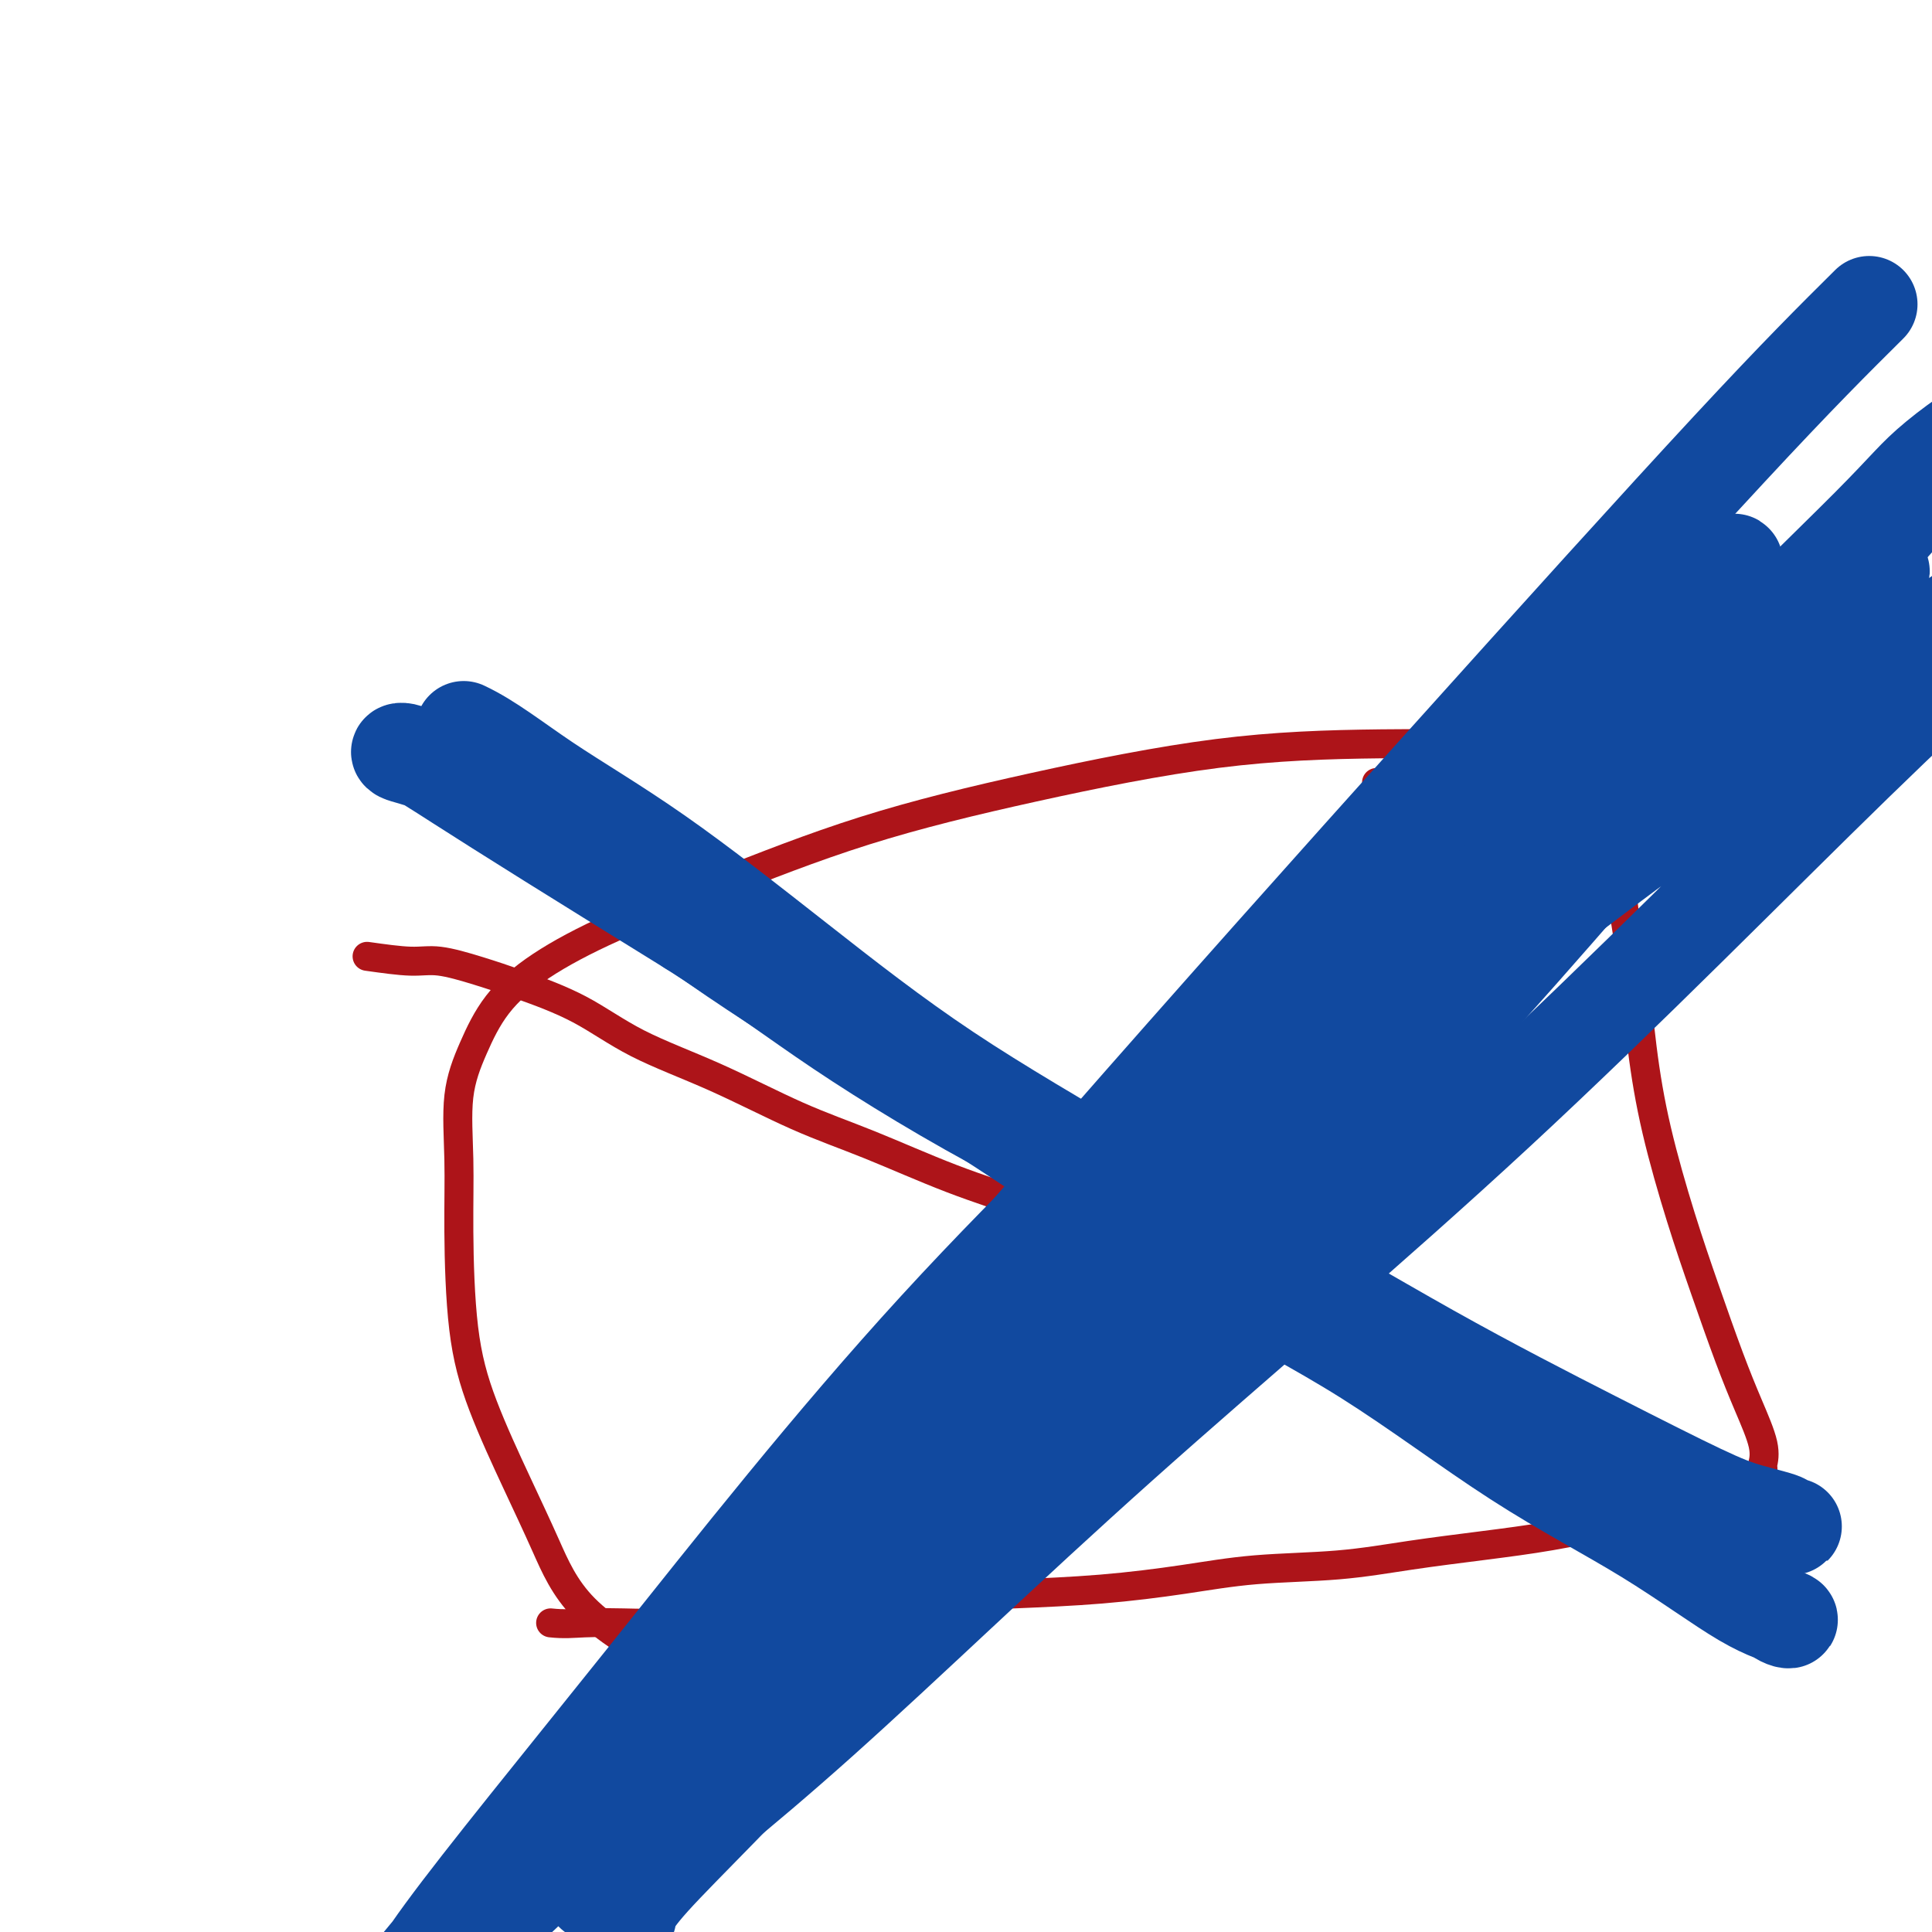
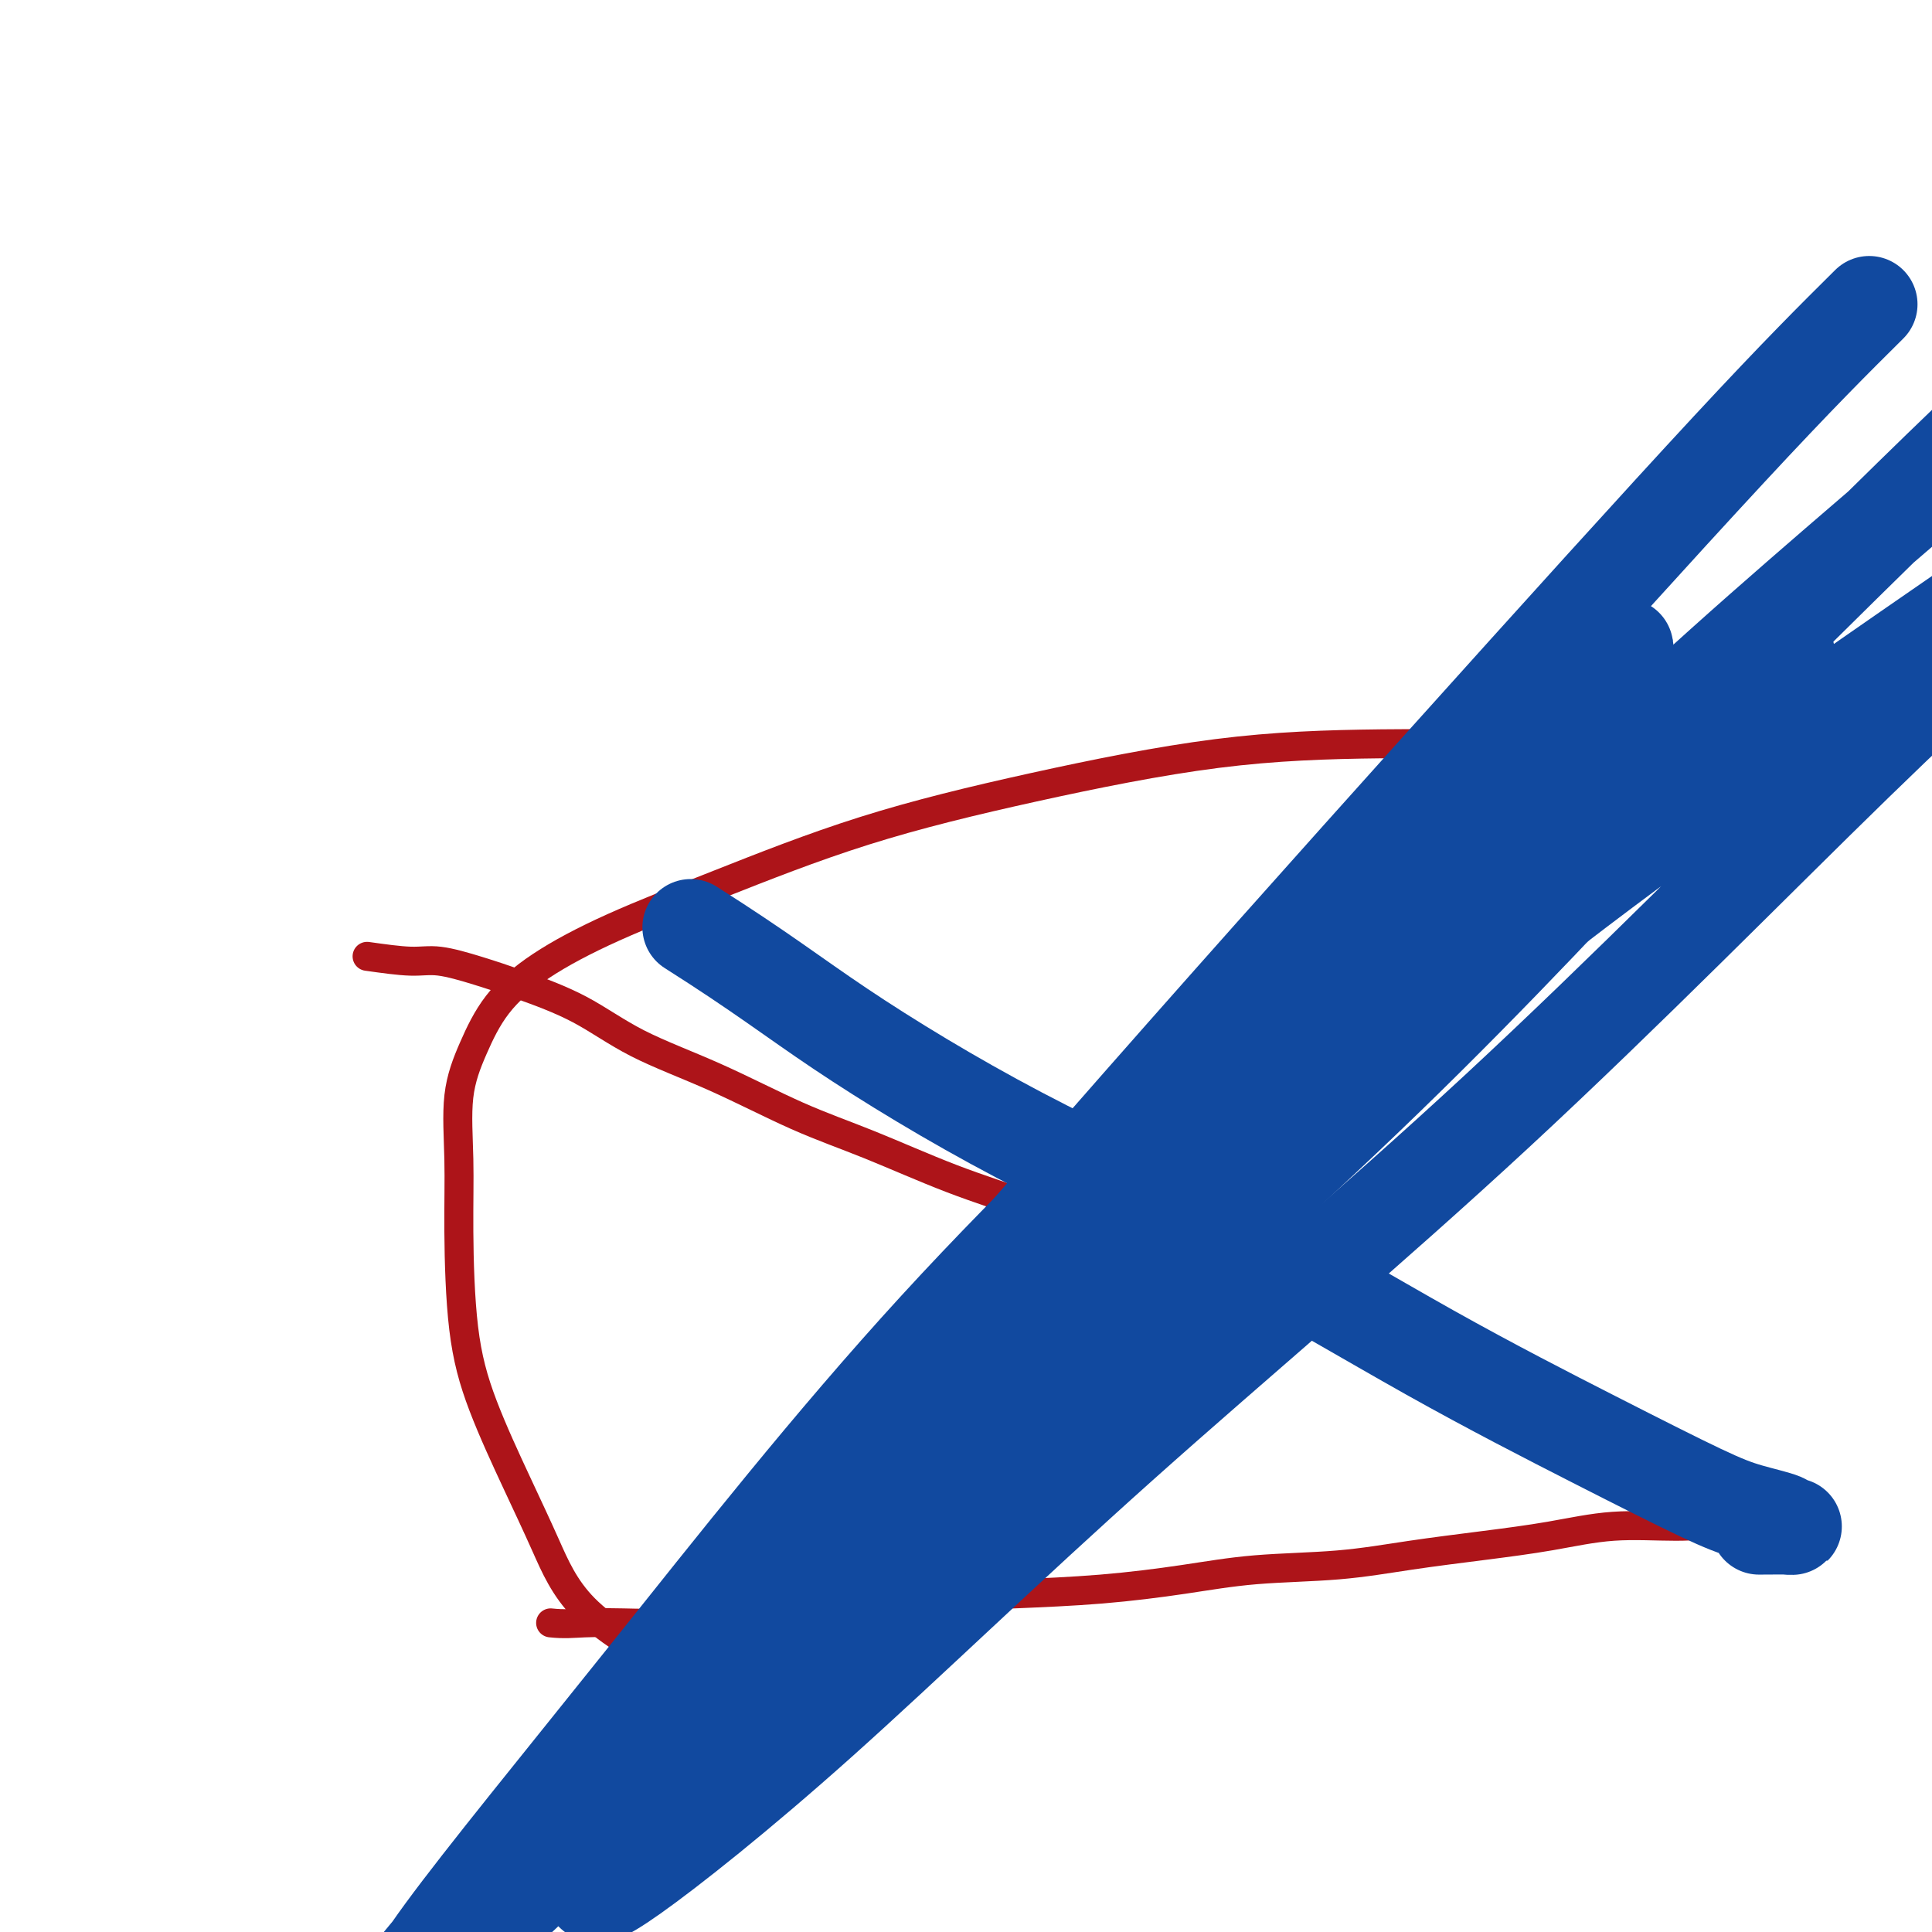
<svg xmlns="http://www.w3.org/2000/svg" viewBox="0 0 400 400" version="1.1">
  <g fill="none" stroke="#AD1419" stroke-width="6" stroke-linecap="round" stroke-linejoin="round">
    <path d="M114,336c2.773,0.313 4.706,0.095 7,0c2.294,-0.095 4.948,-0.066 8,0c3.052,0.066 6.501,0.169 10,0c3.499,-0.169 7.049,-0.609 11,-1c3.951,-0.391 8.302,-0.734 13,-1c4.698,-0.266 9.741,-0.455 15,-1c5.259,-0.545 10.733,-1.445 16,-2c5.267,-0.555 10.328,-0.764 16,-1c5.672,-0.236 11.956,-0.500 18,-1c6.044,-0.500 11.850,-1.236 17,-2c5.150,-0.764 9.646,-1.555 15,-2c5.354,-0.445 11.567,-0.544 17,-1c5.433,-0.456 10.087,-1.271 15,-2c4.913,-0.729 10.084,-1.374 15,-2c4.916,-0.626 9.577,-1.233 14,-2c4.423,-0.767 8.608,-1.693 13,-2c4.392,-0.307 8.992,0.005 13,0c4.008,-0.005 7.425,-0.327 10,-1c2.575,-0.673 4.308,-1.696 6,-2c1.692,-0.304 3.343,0.113 4,0c0.657,-0.113 0.320,-0.755 0,-1c-0.320,-0.245 -0.622,-0.093 -1,0c-0.378,0.093 -0.833,0.128 -1,0c-0.167,-0.128 -0.045,-0.419 0,-1c0.045,-0.581 0.013,-1.452 0,-2c-0.013,-0.548 -0.006,-0.774 0,-1" />
-     <path d="M365,308c-0.309,-0.970 -0.080,-0.896 0,-1c0.080,-0.104 0.013,-0.387 0,-1c-0.013,-0.613 0.028,-1.556 0,-2c-0.028,-0.444 -0.124,-0.388 0,-1c0.124,-0.612 0.467,-1.894 0,-4c-0.467,-2.106 -1.745,-5.038 -3,-8c-1.255,-2.962 -2.486,-5.953 -4,-10c-1.514,-4.047 -3.311,-9.150 -5,-14c-1.689,-4.850 -3.269,-9.448 -5,-15c-1.731,-5.552 -3.611,-12.058 -5,-18c-1.389,-5.942 -2.287,-11.319 -3,-17c-0.713,-5.681 -1.243,-11.666 -2,-17c-0.757,-5.334 -1.743,-10.017 -2,-14c-0.257,-3.983 0.216,-7.267 0,-10c-0.216,-2.733 -1.119,-4.914 -2,-7c-0.881,-2.086 -1.739,-4.076 -2,-5c-0.261,-0.924 0.077,-0.784 0,-1c-0.077,-0.216 -0.567,-0.790 -1,-1c-0.433,-0.210 -0.807,-0.056 -1,0c-0.193,0.056 -0.204,0.015 -1,0c-0.796,-0.015 -2.377,-0.004 -3,0c-0.623,0.004 -0.288,0.001 -1,0c-0.712,-0.001 -2.473,-0.000 -4,0c-1.527,0.000 -2.822,0.000 -5,0c-2.178,-0.000 -5.240,-0.000 -8,0c-2.760,0.000 -5.217,0.000 -9,0c-3.783,-0.000 -8.891,-0.000 -14,0" />
    <path d="M76,198c3.315,0.467 6.630,0.933 9,1c2.370,0.067 3.795,-0.266 6,0c2.205,0.266 5.190,1.131 8,2c2.810,0.869 5.446,1.743 9,3c3.554,1.257 8.028,2.896 12,5c3.972,2.104 7.444,4.673 12,7c4.556,2.327 10.197,4.412 16,7c5.803,2.588 11.768,5.678 17,8c5.232,2.322 9.731,3.877 15,6c5.269,2.123 11.306,4.816 17,7c5.694,2.184 11.043,3.861 17,6c5.957,2.139 12.523,4.739 18,7c5.477,2.261 9.866,4.181 15,6c5.134,1.819 11.015,3.536 16,5c4.985,1.464 9.074,2.676 13,4c3.926,1.324 7.687,2.761 11,4c3.313,1.239 6.176,2.282 9,3c2.824,0.718 5.608,1.113 8,2c2.392,0.887 4.390,2.266 6,3c1.610,0.734 2.831,0.824 4,1c1.169,0.176 2.286,0.440 3,1c0.714,0.560 1.027,1.418 1,2c-0.027,0.582 -0.392,0.887 0,1c0.392,0.113 1.541,0.032 2,0c0.459,-0.032 0.230,-0.016 0,0" />
    <path d="M304,165c-4.597,1.098 -9.194,2.196 -13,4c-3.806,1.804 -6.820,4.314 -11,8c-4.180,3.686 -9.527,8.547 -15,14c-5.473,5.453 -11.072,11.498 -18,19c-6.928,7.502 -15.185,16.460 -23,26c-7.815,9.540 -15.187,19.660 -24,30c-8.813,10.340 -19.065,20.899 -26,29c-6.935,8.101 -10.553,13.743 -12,16c-1.447,2.257 -0.724,1.128 0,0" />
    <path d="M138,345c-6.412,-3.889 -12.825,-7.778 -17,-12c-4.175,-4.222 -6.114,-8.777 -8,-13c-1.886,-4.223 -3.720,-8.115 -6,-13c-2.280,-4.885 -5.005,-10.764 -7,-16c-1.995,-5.236 -3.259,-9.828 -4,-16c-0.741,-6.172 -0.960,-13.922 -1,-20c-0.040,-6.078 0.100,-10.482 0,-15c-0.100,-4.518 -0.439,-9.150 0,-13c0.439,-3.850 1.655,-6.919 3,-10c1.345,-3.081 2.820,-6.173 5,-9c2.180,-2.827 5.065,-5.390 9,-8c3.935,-2.610 8.920,-5.266 15,-8c6.080,-2.734 13.255,-5.545 22,-9c8.745,-3.455 19.061,-7.553 30,-11c10.939,-3.447 22.502,-6.244 35,-9c12.498,-2.756 25.932,-5.470 38,-7c12.068,-1.530 22.771,-1.874 34,-2c11.229,-0.126 22.985,-0.034 31,0c8.015,0.034 12.290,0.010 14,0c1.710,-0.010 0.855,-0.005 0,0" />
  </g>
  <g fill="none" stroke="#11499F" stroke-width="20" stroke-linecap="round" stroke-linejoin="round">
-     <path d="M247,235c26.510,-28.732 34.285,-39.561 44,-52c9.715,-12.439 21.370,-26.486 27,-33c5.630,-6.514 5.235,-5.493 4,-5c-1.235,0.493 -3.309,0.460 -8,5c-4.691,4.540 -11.999,13.653 -25,27c-13.001,13.347 -31.697,30.927 -49,49c-17.303,18.073 -33.214,36.638 -48,54c-14.786,17.362 -28.448,33.520 -40,47c-11.552,13.480 -20.996,24.282 -25,31c-4.004,6.718 -2.568,9.350 -2,11c0.568,1.650 0.269,2.316 2,0c1.731,-2.316 5.491,-7.614 14,-17c8.509,-9.386 21.767,-22.858 38,-40c16.233,-17.142 35.441,-37.953 55,-59c19.559,-21.047 39.470,-42.331 58,-63c18.530,-20.669 35.680,-40.725 47,-53c11.320,-12.275 16.809,-16.769 19,-19c2.191,-2.231 1.085,-2.199 -2,0c-3.085,2.199 -8.150,6.566 -18,18c-9.850,11.434 -24.487,29.935 -43,49c-18.513,19.065 -40.902,38.695 -61,59c-20.098,20.305 -37.903,41.285 -54,60c-16.097,18.715 -30.484,35.166 -40,47c-9.516,11.834 -14.159,19.053 -14,20c0.159,0.947 5.120,-4.377 14,-14c8.880,-9.623 21.678,-23.545 40,-42c18.322,-18.455 42.169,-41.441 65,-65c22.831,-23.559 44.647,-47.689 67,-69c22.353,-21.311 45.244,-39.803 60,-53c14.756,-13.197 21.378,-21.098 28,-29" />
-     <path d="M400,99c14.206,-13.971 5.720,-7.899 1,-4c-4.720,3.899 -5.673,5.625 -14,14c-8.327,8.375 -24.026,23.399 -42,42c-17.974,18.601 -38.223,40.777 -60,62c-21.777,21.223 -45.083,41.491 -65,62c-19.917,20.509 -36.446,41.257 -51,58c-14.554,16.743 -27.132,29.480 -33,36c-5.868,6.520 -5.027,6.821 -5,7c0.027,0.179 -0.759,0.235 3,-4c3.759,-4.235 12.064,-12.760 26,-28c13.936,-15.240 33.502,-37.193 56,-60c22.498,-22.807 47.927,-46.468 70,-68c22.073,-21.532 40.790,-40.936 58,-57c17.210,-16.064 32.912,-28.786 40,-35c7.088,-6.214 5.562,-5.918 5,-6c-0.562,-0.082 -0.161,-0.543 -6,5c-5.839,5.543 -17.917,17.088 -34,35c-16.083,17.912 -36.169,42.189 -58,65c-21.831,22.811 -45.406,44.155 -66,66c-20.594,21.845 -38.208,44.192 -54,62c-15.792,17.808 -29.764,31.077 -36,38c-6.236,6.923 -4.737,7.499 -5,8c-0.263,0.501 -2.286,0.926 1,-4c3.286,-4.926 11.883,-15.204 25,-31c13.117,-15.796 30.754,-37.111 51,-59c20.246,-21.889 43.101,-44.352 63,-67c19.899,-22.648 36.840,-45.480 52,-62c15.160,-16.520 28.538,-26.727 35,-32c6.462,-5.273 6.009,-5.612 6,-6c-0.009,-0.388 0.426,-0.825 -5,6c-5.426,6.825 -16.713,20.913 -28,35" />
    <path d="M58,443c3.172,-4.777 11.103,-14.721 27,-34c15.897,-19.279 39.761,-47.893 64,-75c24.239,-27.107 48.852,-52.708 74,-77c25.148,-24.292 50.830,-47.276 73,-66c22.170,-18.724 40.829,-33.189 53,-42c12.171,-8.811 17.855,-11.967 20,-13c2.145,-1.033 0.750,0.059 -3,4c-3.750,3.941 -9.855,10.731 -23,25c-13.145,14.269 -33.330,36.017 -56,58c-22.670,21.983 -47.827,44.200 -71,66c-23.173,21.800 -44.363,43.182 -64,62c-19.637,18.818 -37.721,35.073 -49,46c-11.279,10.927 -15.754,16.525 -18,19c-2.246,2.475 -2.264,1.825 -2,0c0.264,-1.825 0.810,-4.827 9,-16c8.190,-11.173 24.024,-30.519 42,-53c17.976,-22.481 38.092,-48.097 60,-72c21.908,-23.903 45.606,-46.093 66,-66c20.394,-19.907 37.485,-37.530 50,-50c12.515,-12.470 20.454,-19.788 24,-23c3.546,-3.212 2.697,-2.319 1,0c-1.697,2.319 -4.243,6.062 -15,18c-10.757,11.938 -29.724,32.070 -50,53c-20.276,20.930 -41.860,42.659 -61,64c-19.140,21.341 -35.838,42.293 -51,59c-15.162,16.707 -28.790,29.170 -35,36c-6.210,6.830 -5.001,8.029 -5,9c0.001,0.971 -1.206,1.714 3,-3c4.206,-4.714 13.825,-14.884 31,-32c17.175,-17.116 41.907,-41.176 68,-65c26.093,-23.824 53.546,-47.412 81,-71" />
    <path d="M301,204c27.530,-22.285 55.854,-42.498 78,-58c22.146,-15.502 38.115,-26.292 46,-32c7.885,-5.708 7.687,-6.335 8,-6c0.313,0.335 1.139,1.632 -6,9c-7.139,7.368 -22.242,20.806 -43,41c-20.758,20.194 -47.173,47.144 -74,72c-26.827,24.856 -54.068,47.617 -78,69c-23.932,21.383 -44.554,41.386 -62,57c-17.446,15.614 -31.715,26.838 -39,32c-7.285,5.162 -7.586,4.263 -8,4c-0.414,-0.263 -0.939,0.111 3,-5c3.939,-5.111 12.344,-15.705 26,-33c13.656,-17.295 32.565,-41.290 54,-65c21.435,-23.710 45.398,-47.133 68,-70c22.602,-22.867 43.844,-45.176 66,-66c22.156,-20.824 45.225,-40.164 60,-53c14.775,-12.836 21.255,-19.169 24,-22c2.745,-2.831 1.755,-2.160 0,-1c-1.755,1.160 -4.274,2.809 -17,15c-12.726,12.191 -35.657,34.922 -59,58c-23.343,23.078 -47.096,46.501 -72,71c-24.904,24.499 -50.958,50.073 -74,73c-23.042,22.927 -43.072,43.206 -59,59c-15.928,15.794 -27.754,27.103 -33,32c-5.246,4.897 -3.913,3.382 -3,3c0.913,-0.382 1.405,0.369 9,-10c7.595,-10.369 22.292,-31.859 42,-57c19.708,-25.141 44.427,-53.935 69,-82c24.573,-28.065 49.000,-55.402 72,-81c23.000,-25.598 44.571,-49.457 59,-65c14.429,-15.543 21.714,-22.772 29,-30" />
-     <path d="M96,151c5.299,2.477 10.546,6.671 17,11c6.454,4.329 14.114,8.794 23,15c8.886,6.206 19.000,14.153 29,22c10.000,7.847 19.888,15.595 31,23c11.112,7.405 23.447,14.468 36,22c12.553,7.532 25.324,15.532 38,24c12.676,8.468 25.258,17.405 37,25c11.742,7.595 22.644,13.848 32,20c9.356,6.152 17.167,12.203 22,16c4.833,3.797 6.687,5.340 8,6c1.313,0.660 2.086,0.438 1,0c-1.086,-0.438 -4.030,-1.091 -9,-4c-4.970,-2.909 -11.967,-8.073 -20,-13c-8.033,-4.927 -17.103,-9.617 -27,-16c-9.897,-6.383 -20.620,-14.460 -31,-21c-10.380,-6.540 -20.418,-11.542 -31,-18c-10.582,-6.458 -21.710,-14.372 -33,-22c-11.290,-7.628 -22.744,-14.971 -34,-22c-11.256,-7.029 -22.313,-13.742 -33,-21c-10.687,-7.258 -21.002,-15.059 -30,-21c-8.998,-5.941 -16.677,-10.023 -22,-13c-5.323,-2.977 -8.289,-4.851 -11,-6c-2.711,-1.149 -5.169,-1.573 -6,-2c-0.831,-0.427 -0.037,-0.857 2,0c2.037,0.857 5.318,3.000 10,6c4.682,3.000 10.766,6.857 19,12c8.234,5.143 18.617,11.571 29,18" />
    <path d="M143,192c14.628,9.266 21.199,14.431 31,21c9.801,6.569 22.832,14.543 37,22c14.168,7.457 29.472,14.396 44,22c14.528,7.604 28.279,15.872 41,23c12.721,7.128 24.411,13.115 34,18c9.589,4.885 17.076,8.668 22,11c4.924,2.332 7.283,3.213 10,4c2.717,0.787 5.792,1.479 7,2c1.208,0.521 0.551,0.872 1,1c0.449,0.128 2.006,0.035 1,0c-1.006,-0.035 -4.573,-0.010 -6,0c-1.427,0.010 -0.713,0.005 0,0" />
  </g>
</svg>